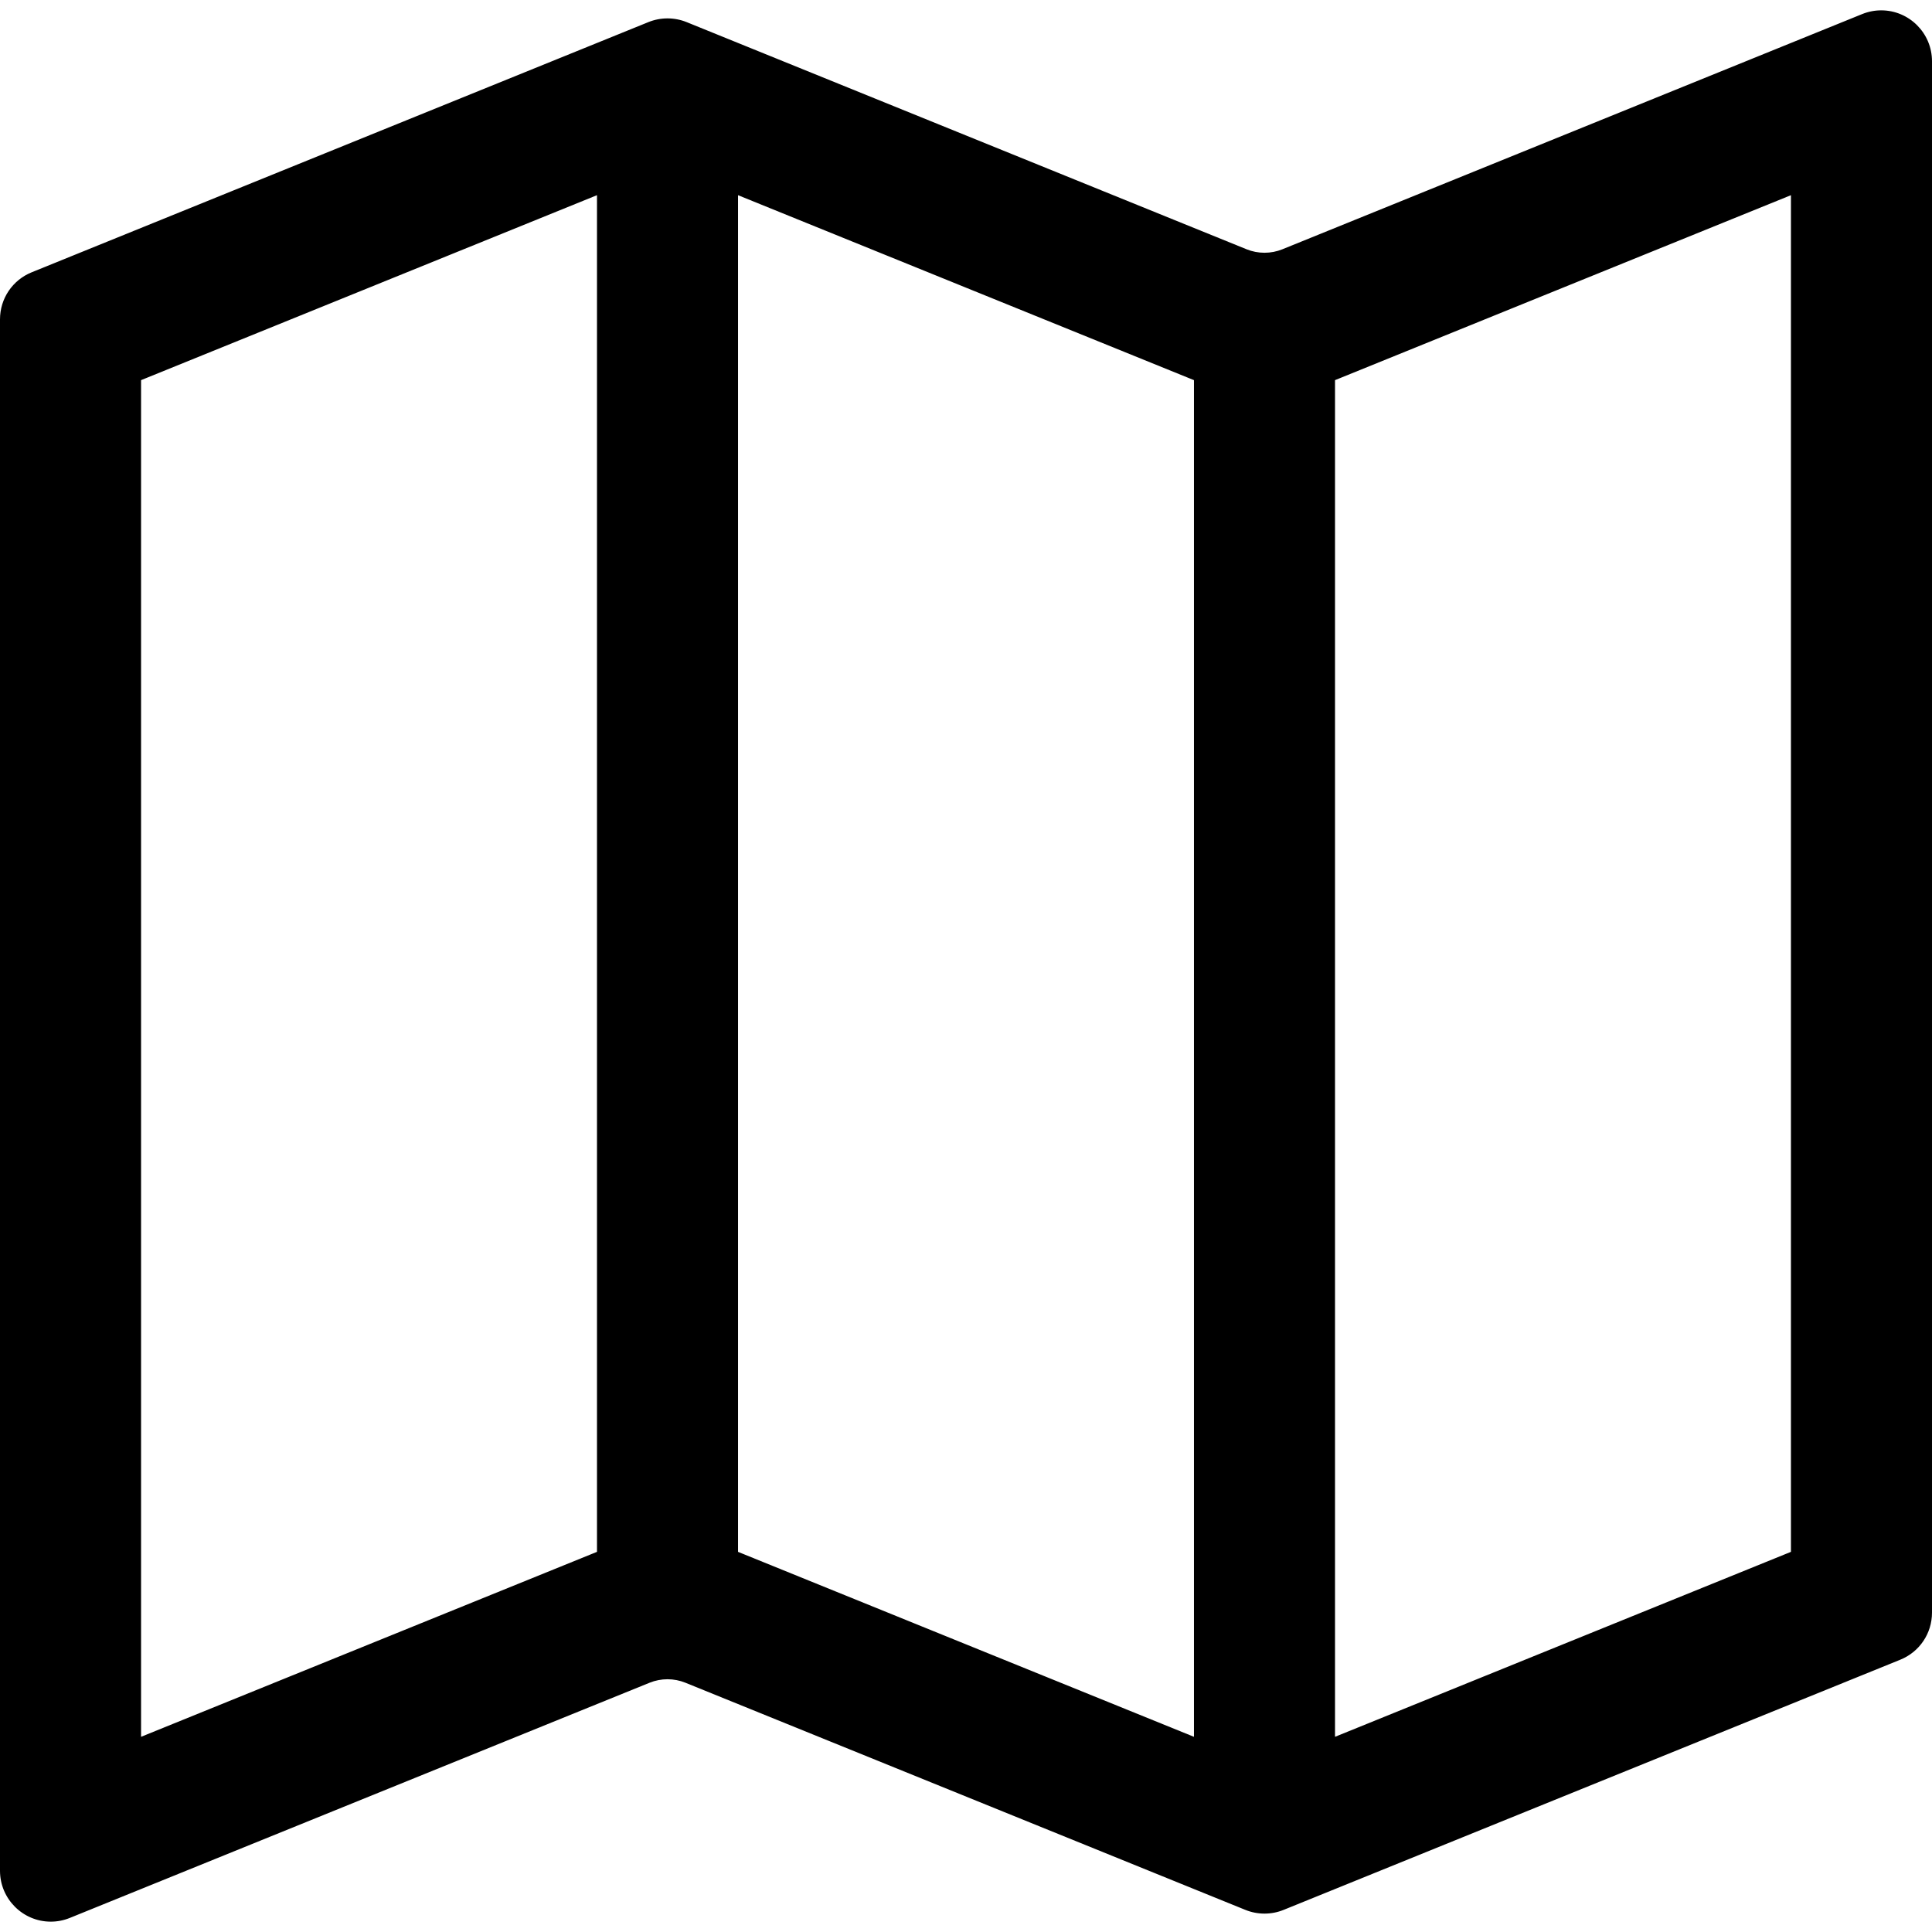
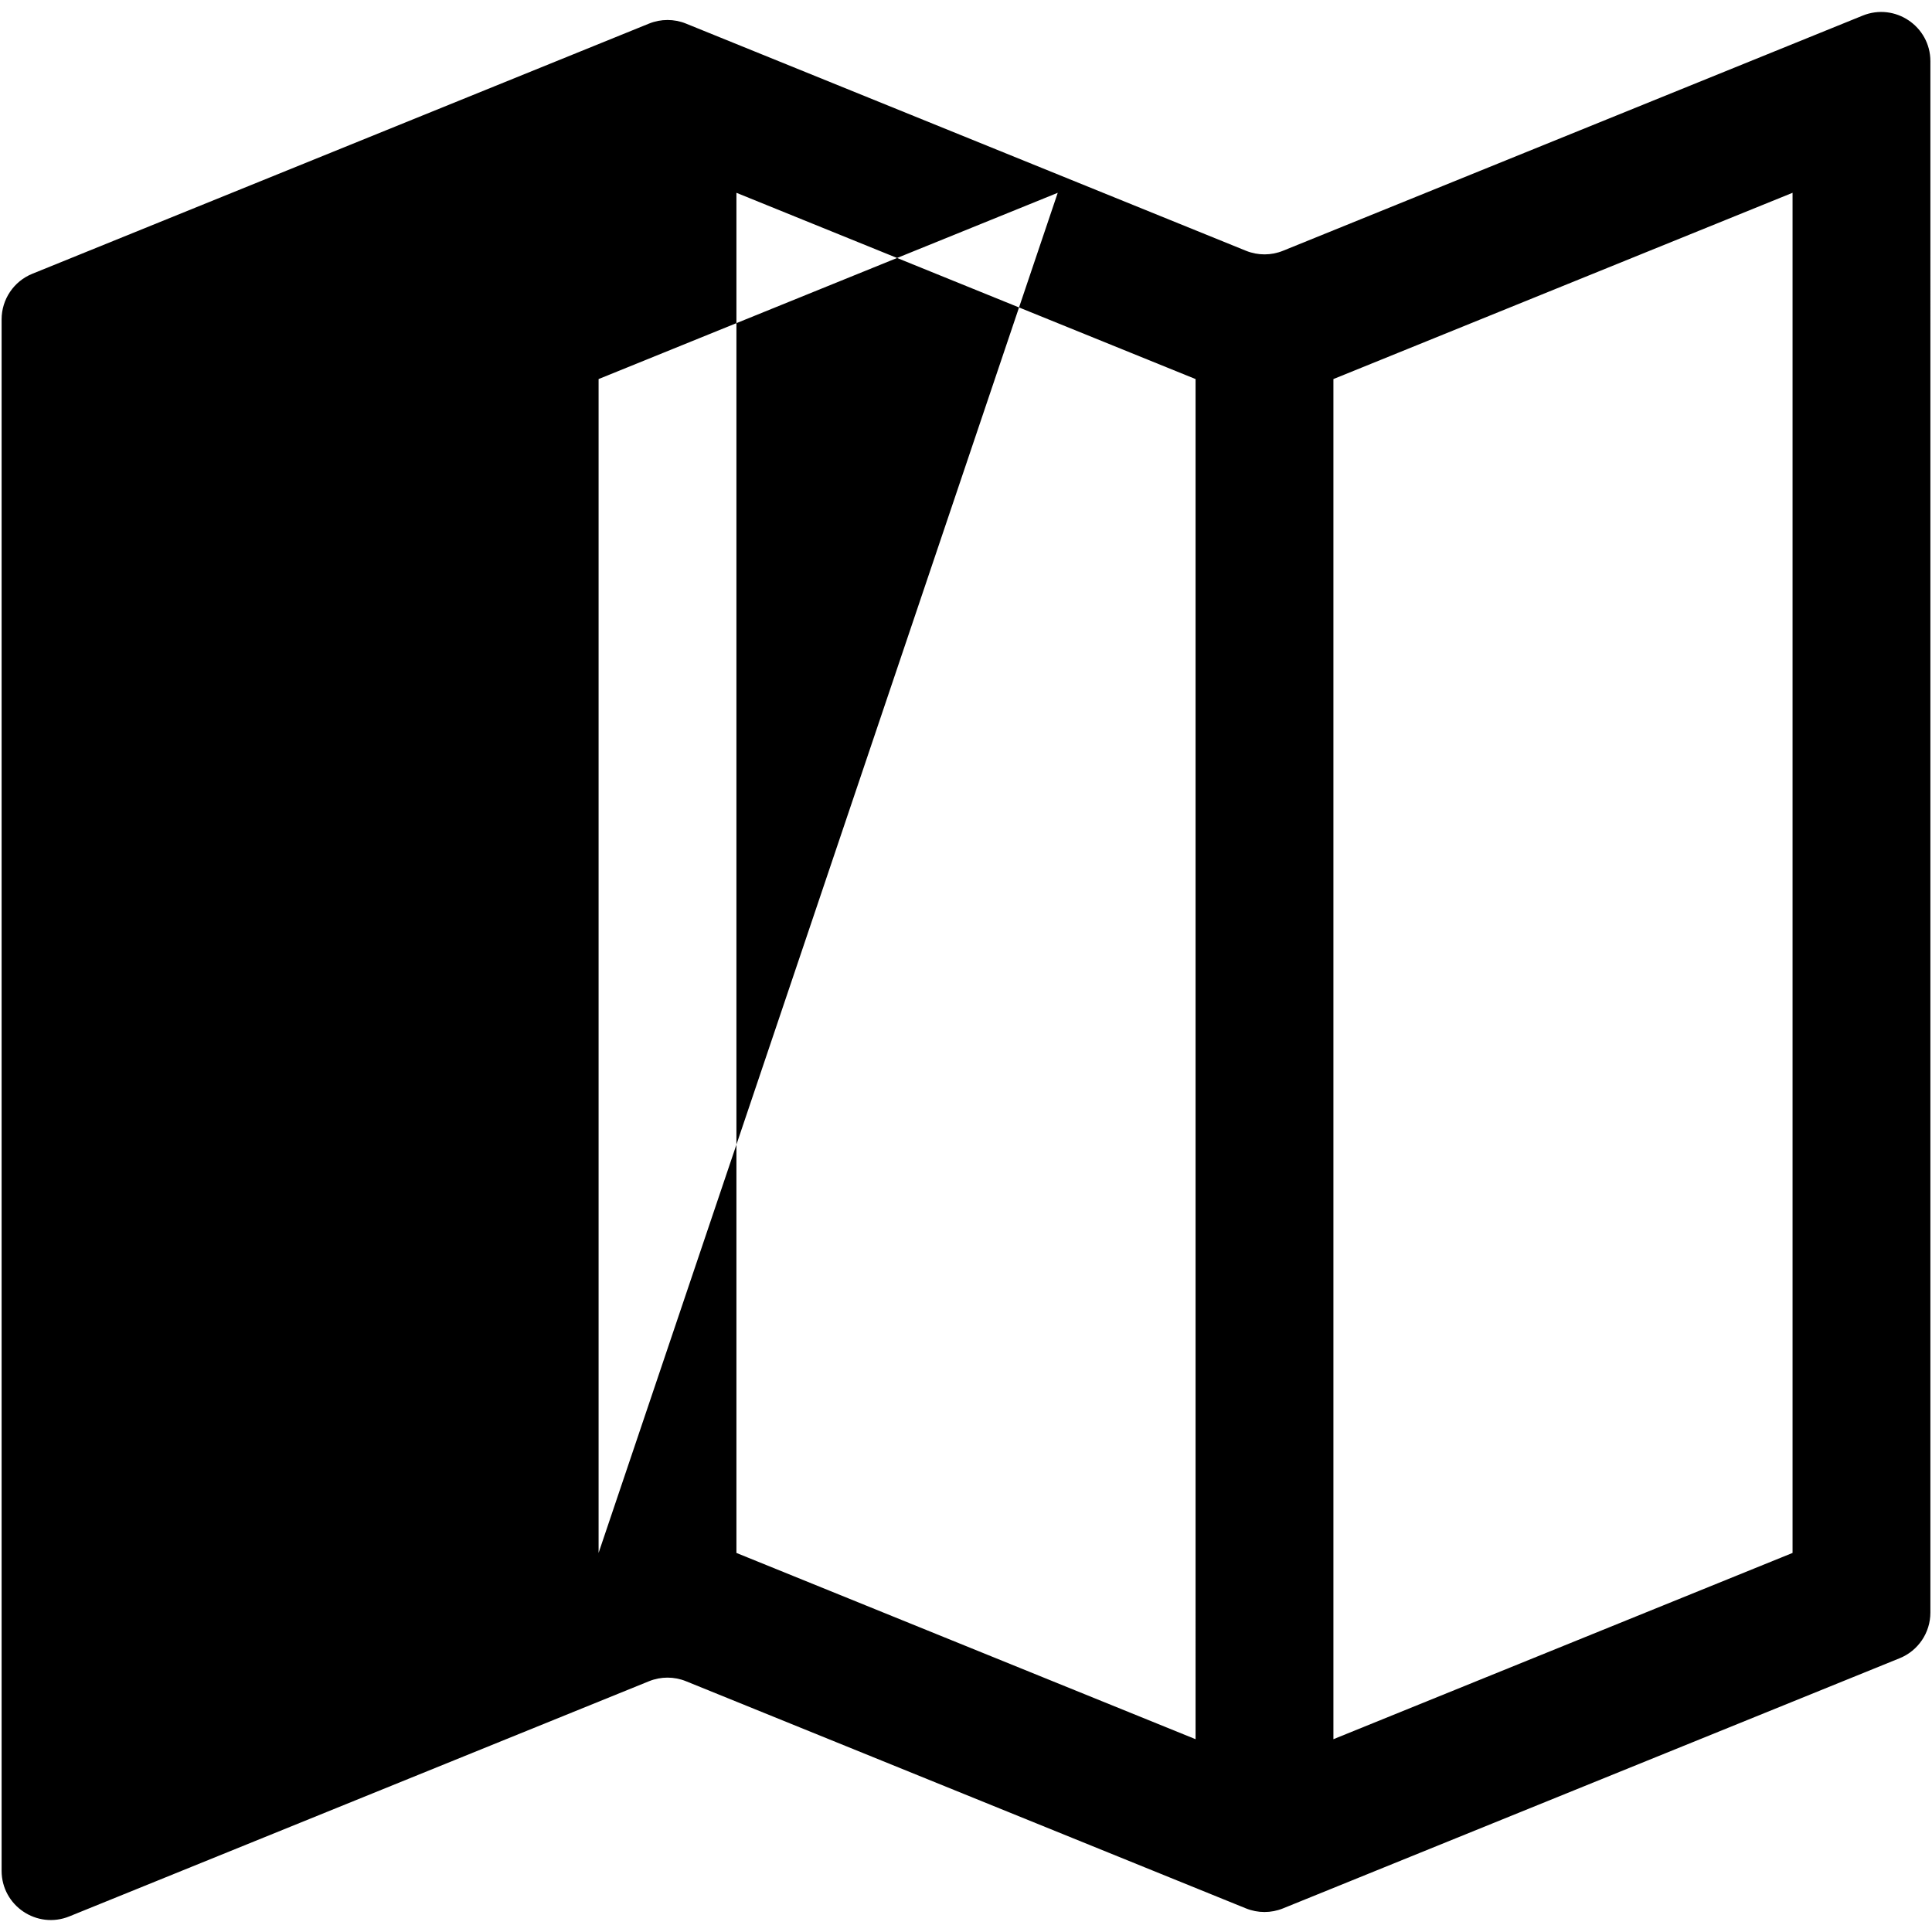
<svg xmlns="http://www.w3.org/2000/svg" fill="#000000" version="1.1" id="Capa_1" width="800px" height="800px" viewBox="0 0 600.463 600.463" xml:space="preserve">
  <g>
    <g>
-       <path d="M578.912,4.853L398.754,77.938c-3.689,1.496-7.814,1.496-11.504,0L213.212,7.335c-3.689-1.497-7.815-1.497-11.503,0    L10.048,85.088C4.276,87.429,0.5,93.037,0.5,99.265v482.168c0,10.855,10.991,18.258,21.051,14.178l180.158-73.086    c3.688-1.496,7.815-1.496,11.503,0l174.037,70.602c3.689,1.498,7.814,1.498,11.504,0l191.66-77.752    c5.773-2.34,9.549-7.947,9.549-14.178V19.03C599.963,8.174,588.971,0.771,578.912,4.853z M186.041,482.65L43.34,540.541V117.812    l142.701-57.89L186.041,482.65L186.041,482.65z M371.582,540.541L228.88,482.65V59.922l142.702,57.89V540.541L371.582,540.541z     M557.123,482.65l-142.701,57.891V117.812l142.701-57.89V482.65z" />
-       <path d="M15.788,597.248C7.083,597.248,0,590.154,0,581.434V99.265c0-6.464,3.871-12.211,9.86-14.641L201.521,6.872    c3.791-1.538,8.087-1.538,11.879,0l174.037,70.604c3.553,1.44,7.576,1.44,11.129,0L578.725,4.389    c1.92-0.779,3.923-1.174,5.951-1.174c8.705,0,15.787,7.095,15.787,15.815v482.167c0,6.467-3.871,12.213-9.861,14.641    l-191.66,77.752c-3.791,1.541-8.087,1.541-11.88,0l-174.037-70.602c-3.552-1.44-7.578-1.439-11.127,0L21.739,596.074    C19.819,596.854,17.816,597.248,15.788,597.248z M207.46,6.712c-1.916,0-3.788,0.365-5.563,1.086L10.236,85.551    C4.625,87.827,1,93.21,1,99.265v482.168c0,8.169,6.634,14.814,14.788,14.814c1.899,0,3.775-0.37,5.575-1.1l180.158-73.086    c3.791-1.538,8.088-1.539,11.879,0l174.037,70.602c3.553,1.441,7.577,1.441,11.128,0l191.661-77.752    c5.61-2.274,9.236-7.658,9.236-13.715V19.03c0-8.169-6.634-14.815-14.787-14.815c-1.899,0-3.775,0.371-5.575,1.101L398.941,78.402    c-3.791,1.538-8.088,1.538-11.879,0L213.024,7.798C211.249,7.078,209.376,6.712,207.46,6.712z M413.922,541.283V117.476    l0.312-0.126L557.623,59.18v423.807l-0.312,0.126L413.922,541.283z M414.922,118.149v421.649l141.701-57.485V60.665    L414.922,118.149z M372.082,541.283l-0.688-0.279L228.38,482.987V59.18l0.688,0.279l143.014,58.017V541.283z M229.38,482.313    l141.702,57.485V118.149L229.38,60.665V482.313z M42.84,541.283V117.476L186.541,59.18v423.807l-0.312,0.126L42.84,541.283z     M43.84,118.149v421.649l141.701-57.485l0-421.649L43.84,118.149z" />
+       <path d="M578.912,4.853L398.754,77.938c-3.689,1.496-7.814,1.496-11.504,0L213.212,7.335c-3.689-1.497-7.815-1.497-11.503,0    L10.048,85.088C4.276,87.429,0.5,93.037,0.5,99.265v482.168c0,10.855,10.991,18.258,21.051,14.178l180.158-73.086    c3.688-1.496,7.815-1.496,11.503,0l174.037,70.602c3.689,1.498,7.814,1.498,11.504,0l191.66-77.752    c5.773-2.34,9.549-7.947,9.549-14.178V19.03C599.963,8.174,588.971,0.771,578.912,4.853z M186.041,482.65V117.812    l142.701-57.89L186.041,482.65L186.041,482.65z M371.582,540.541L228.88,482.65V59.922l142.702,57.89V540.541L371.582,540.541z     M557.123,482.65l-142.701,57.891V117.812l142.701-57.89V482.65z" />
    </g>
  </g>
</svg>